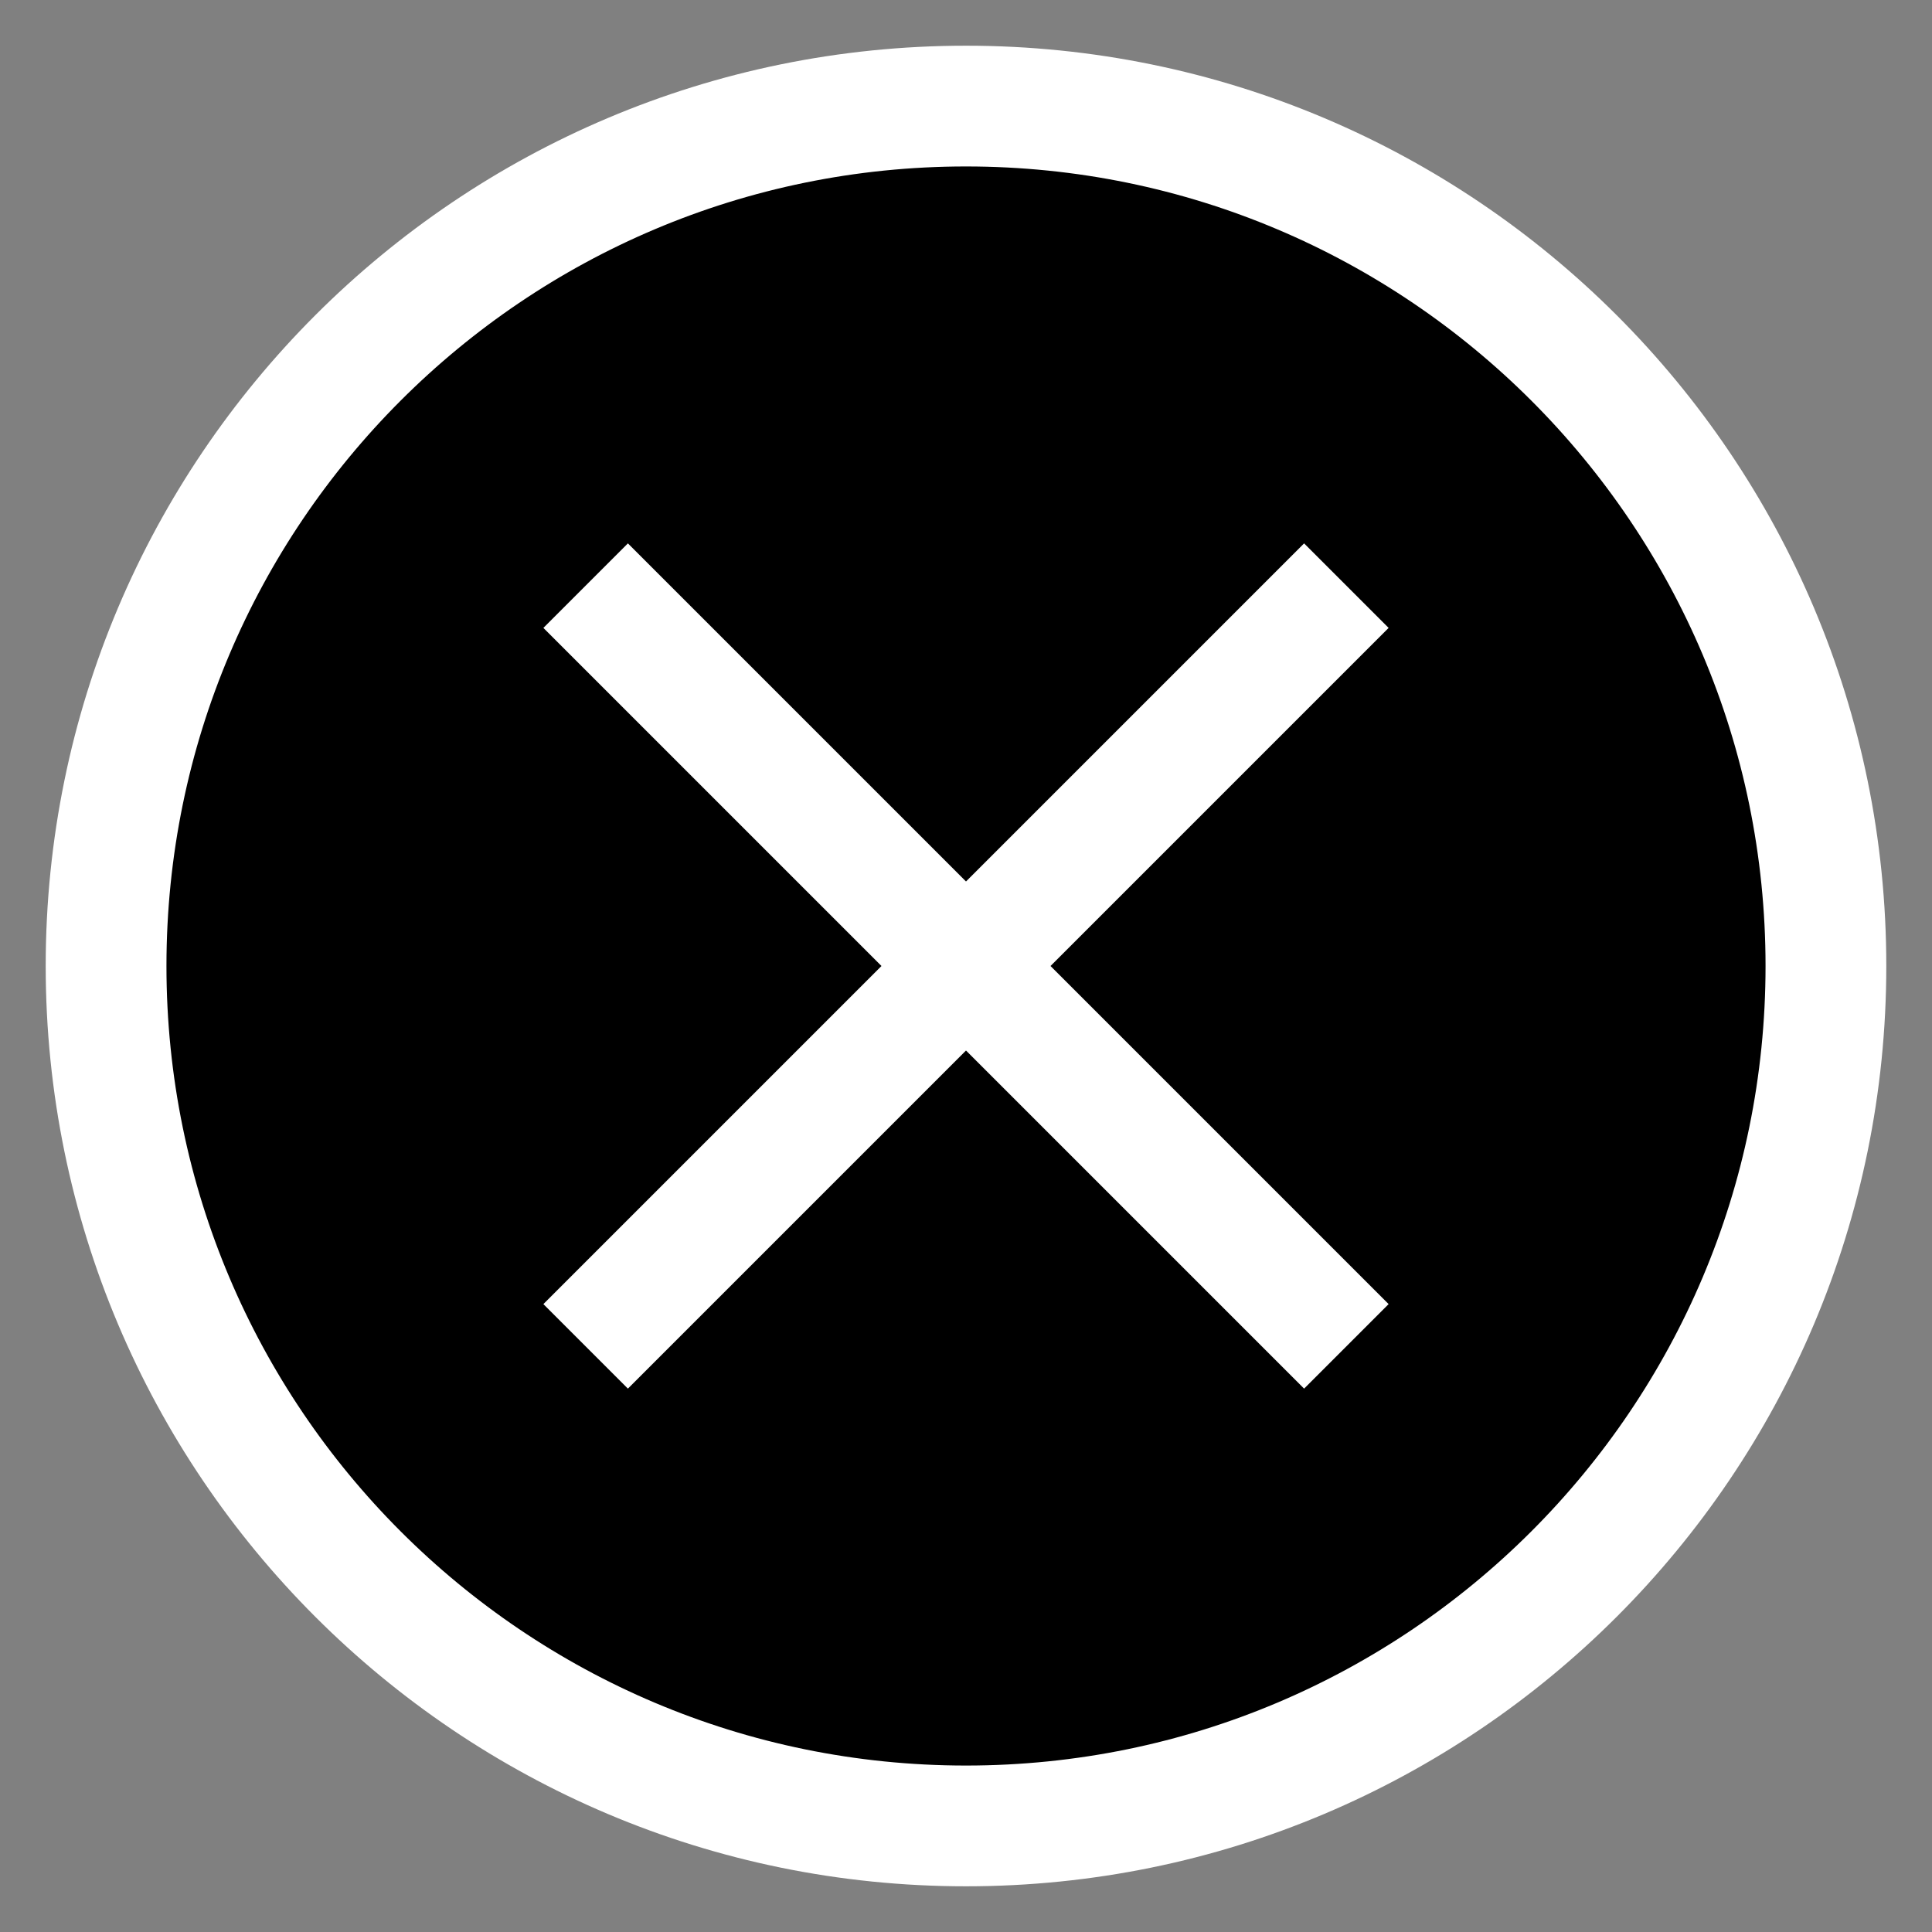
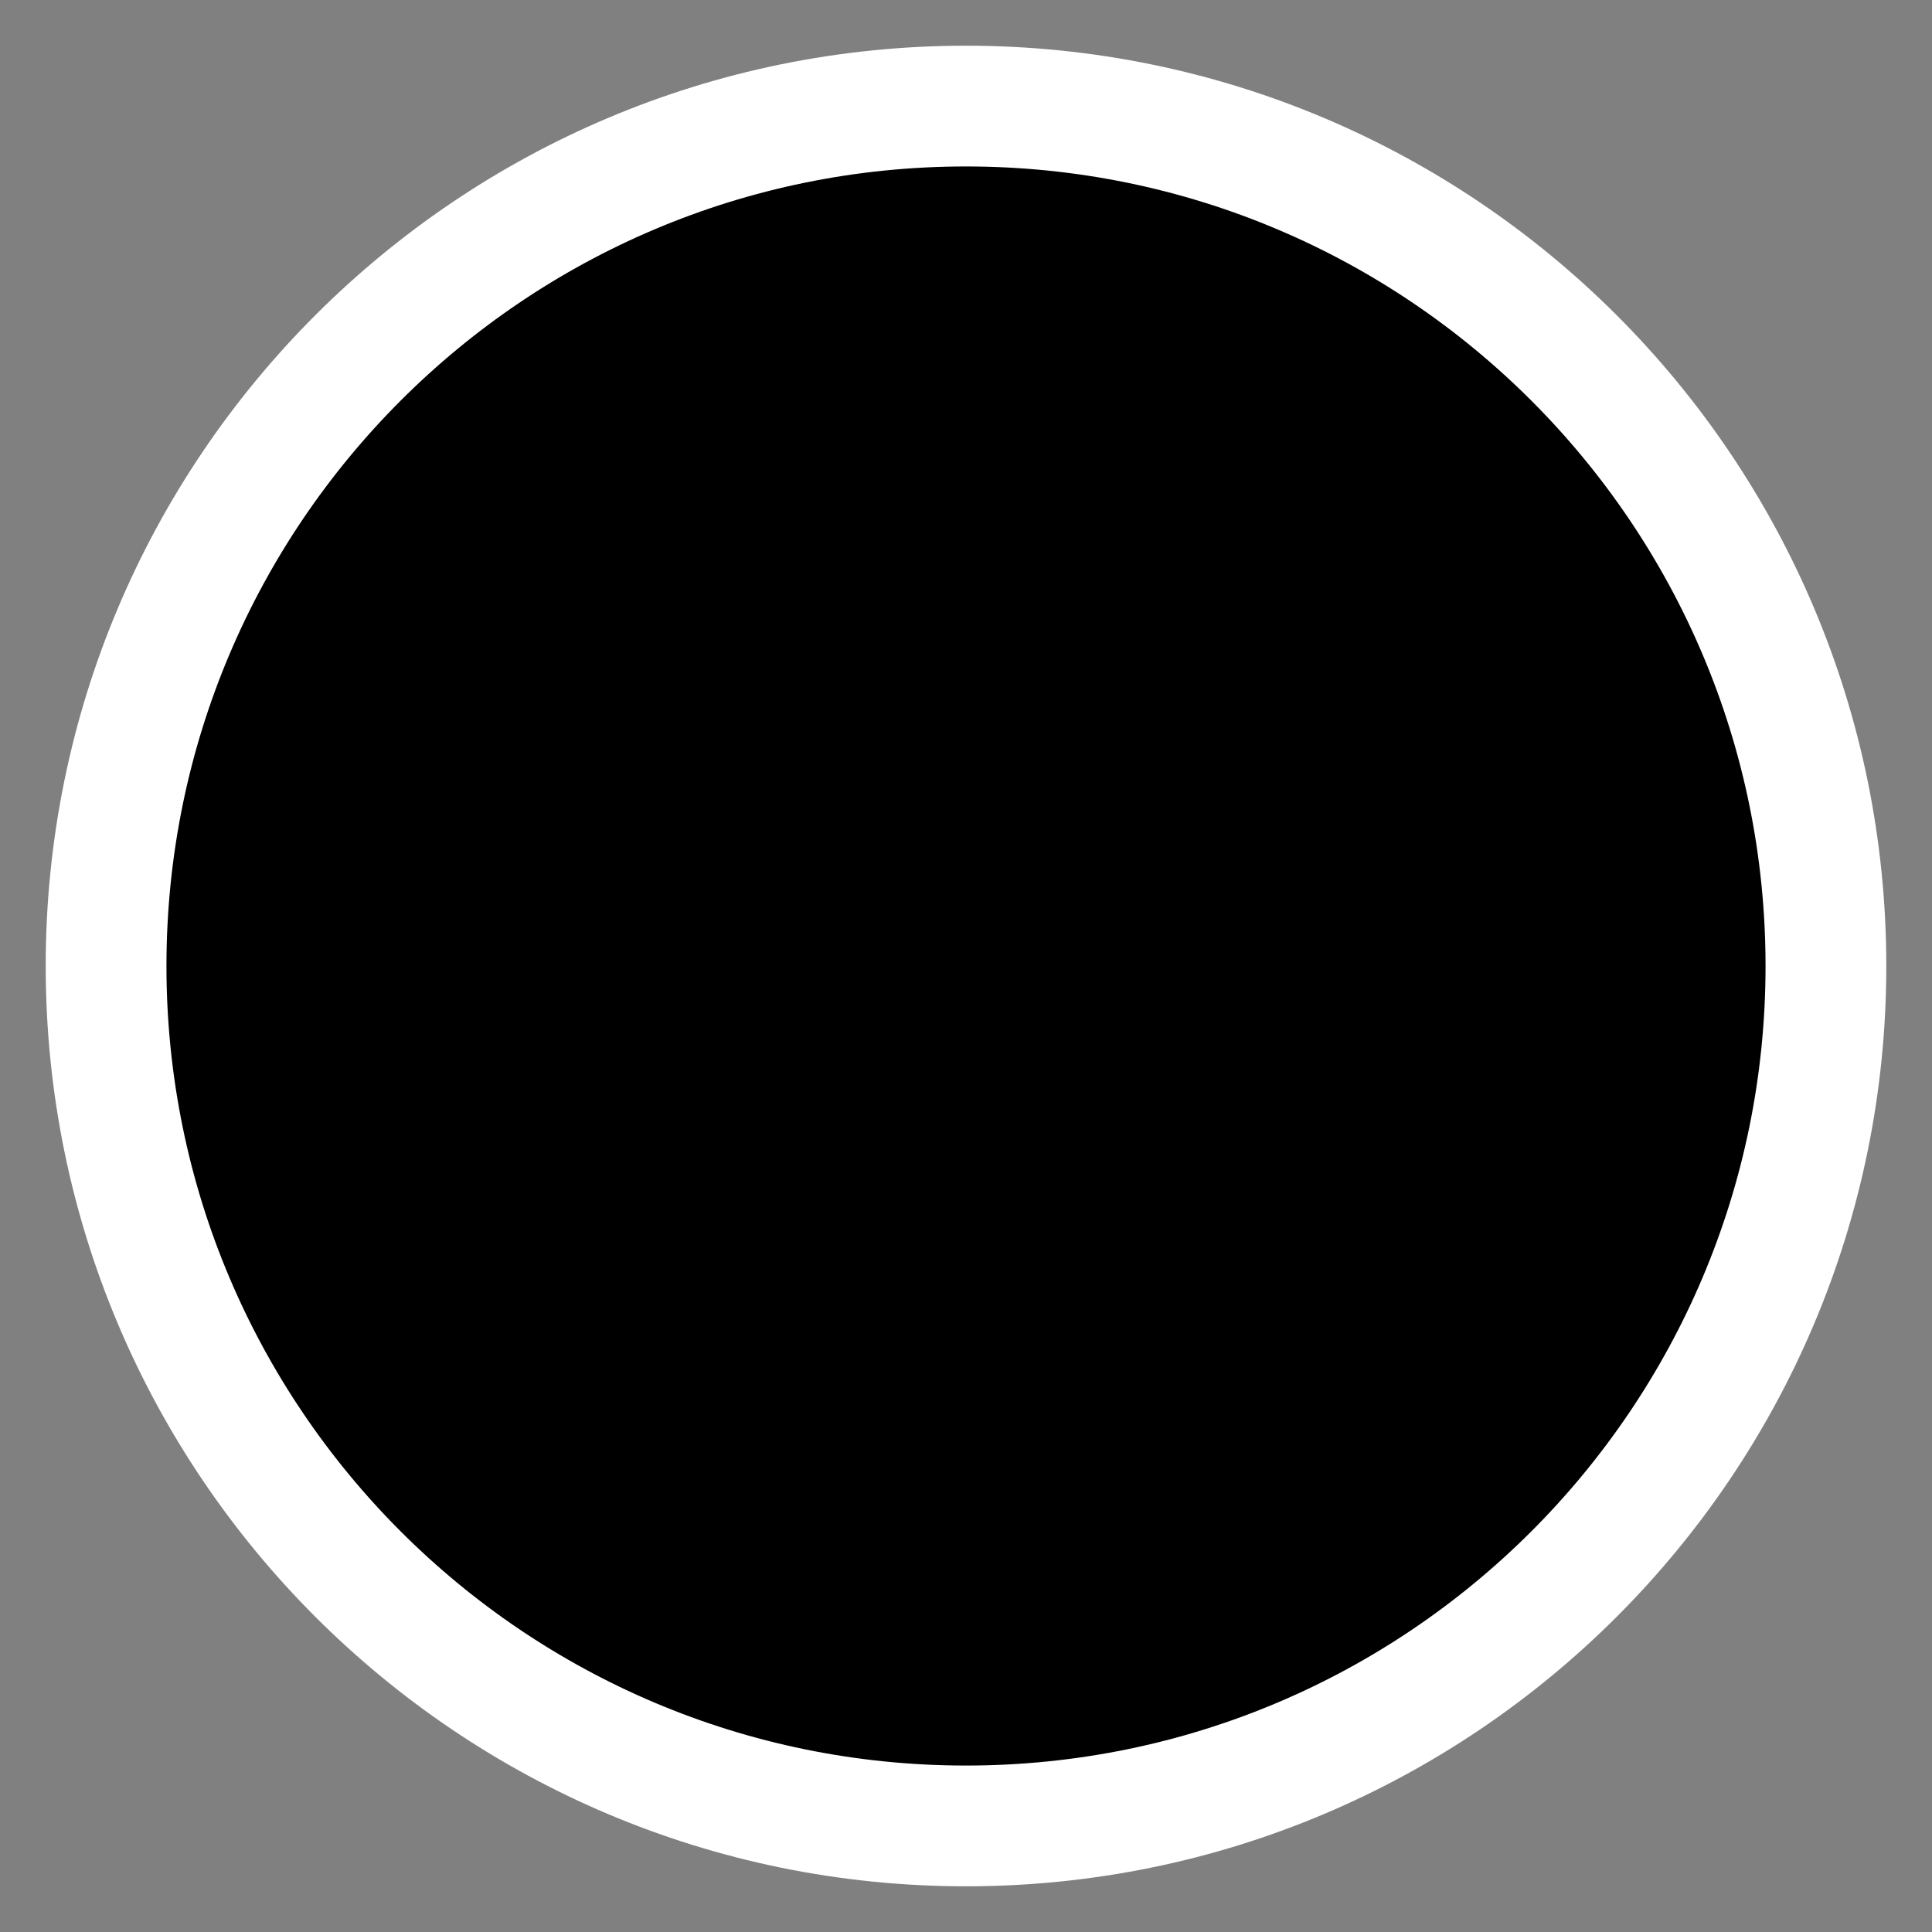
<svg xmlns="http://www.w3.org/2000/svg" width="32" height="32" viewBox="0 0 32 32" fill="none">
  <rect x="0" y="0" width="32" height="32" fill="#808080" stroke="none" />
  <path d="M16 30.5C7.992 30.5 1.5 24.008 1.5 16C1.5 7.992 7.992 1.5 16 1.5C24.008 1.5 30.5 7.992 30.5 16C30.5 24.008 24.008 30.5 16 30.5Z" fill="black" stroke="white" />
  <path d="M1.757 16C1.757 23.866 8.134 30.243 16 30.243C23.866 30.243 30.243 23.866 30.243 16C30.243 8.134 23.866 1.757 16 1.757C8.134 1.757 1.757 8.134 1.757 16Z" fill="black" stroke="white" stroke-width="2" />
  <mask id="mask0_148_3512" style="mask-type:alpha" maskUnits="userSpaceOnUse" x="4" y="4" width="24" height="24">
    <rect x="4" y="4" width="24" height="24" fill="#D9D9D9" />
  </mask>
  <g mask="url(#mask0_148_3512)">
-     <path d="M10.4 23L9 21.6L14.6 16L9 10.4L10.4 9L16 14.6L21.6 9L23 10.4L17.4 16L23 21.6L21.6 23L16 17.4L10.4 23Z" fill="white" />
-   </g>
+     </g>
</svg>